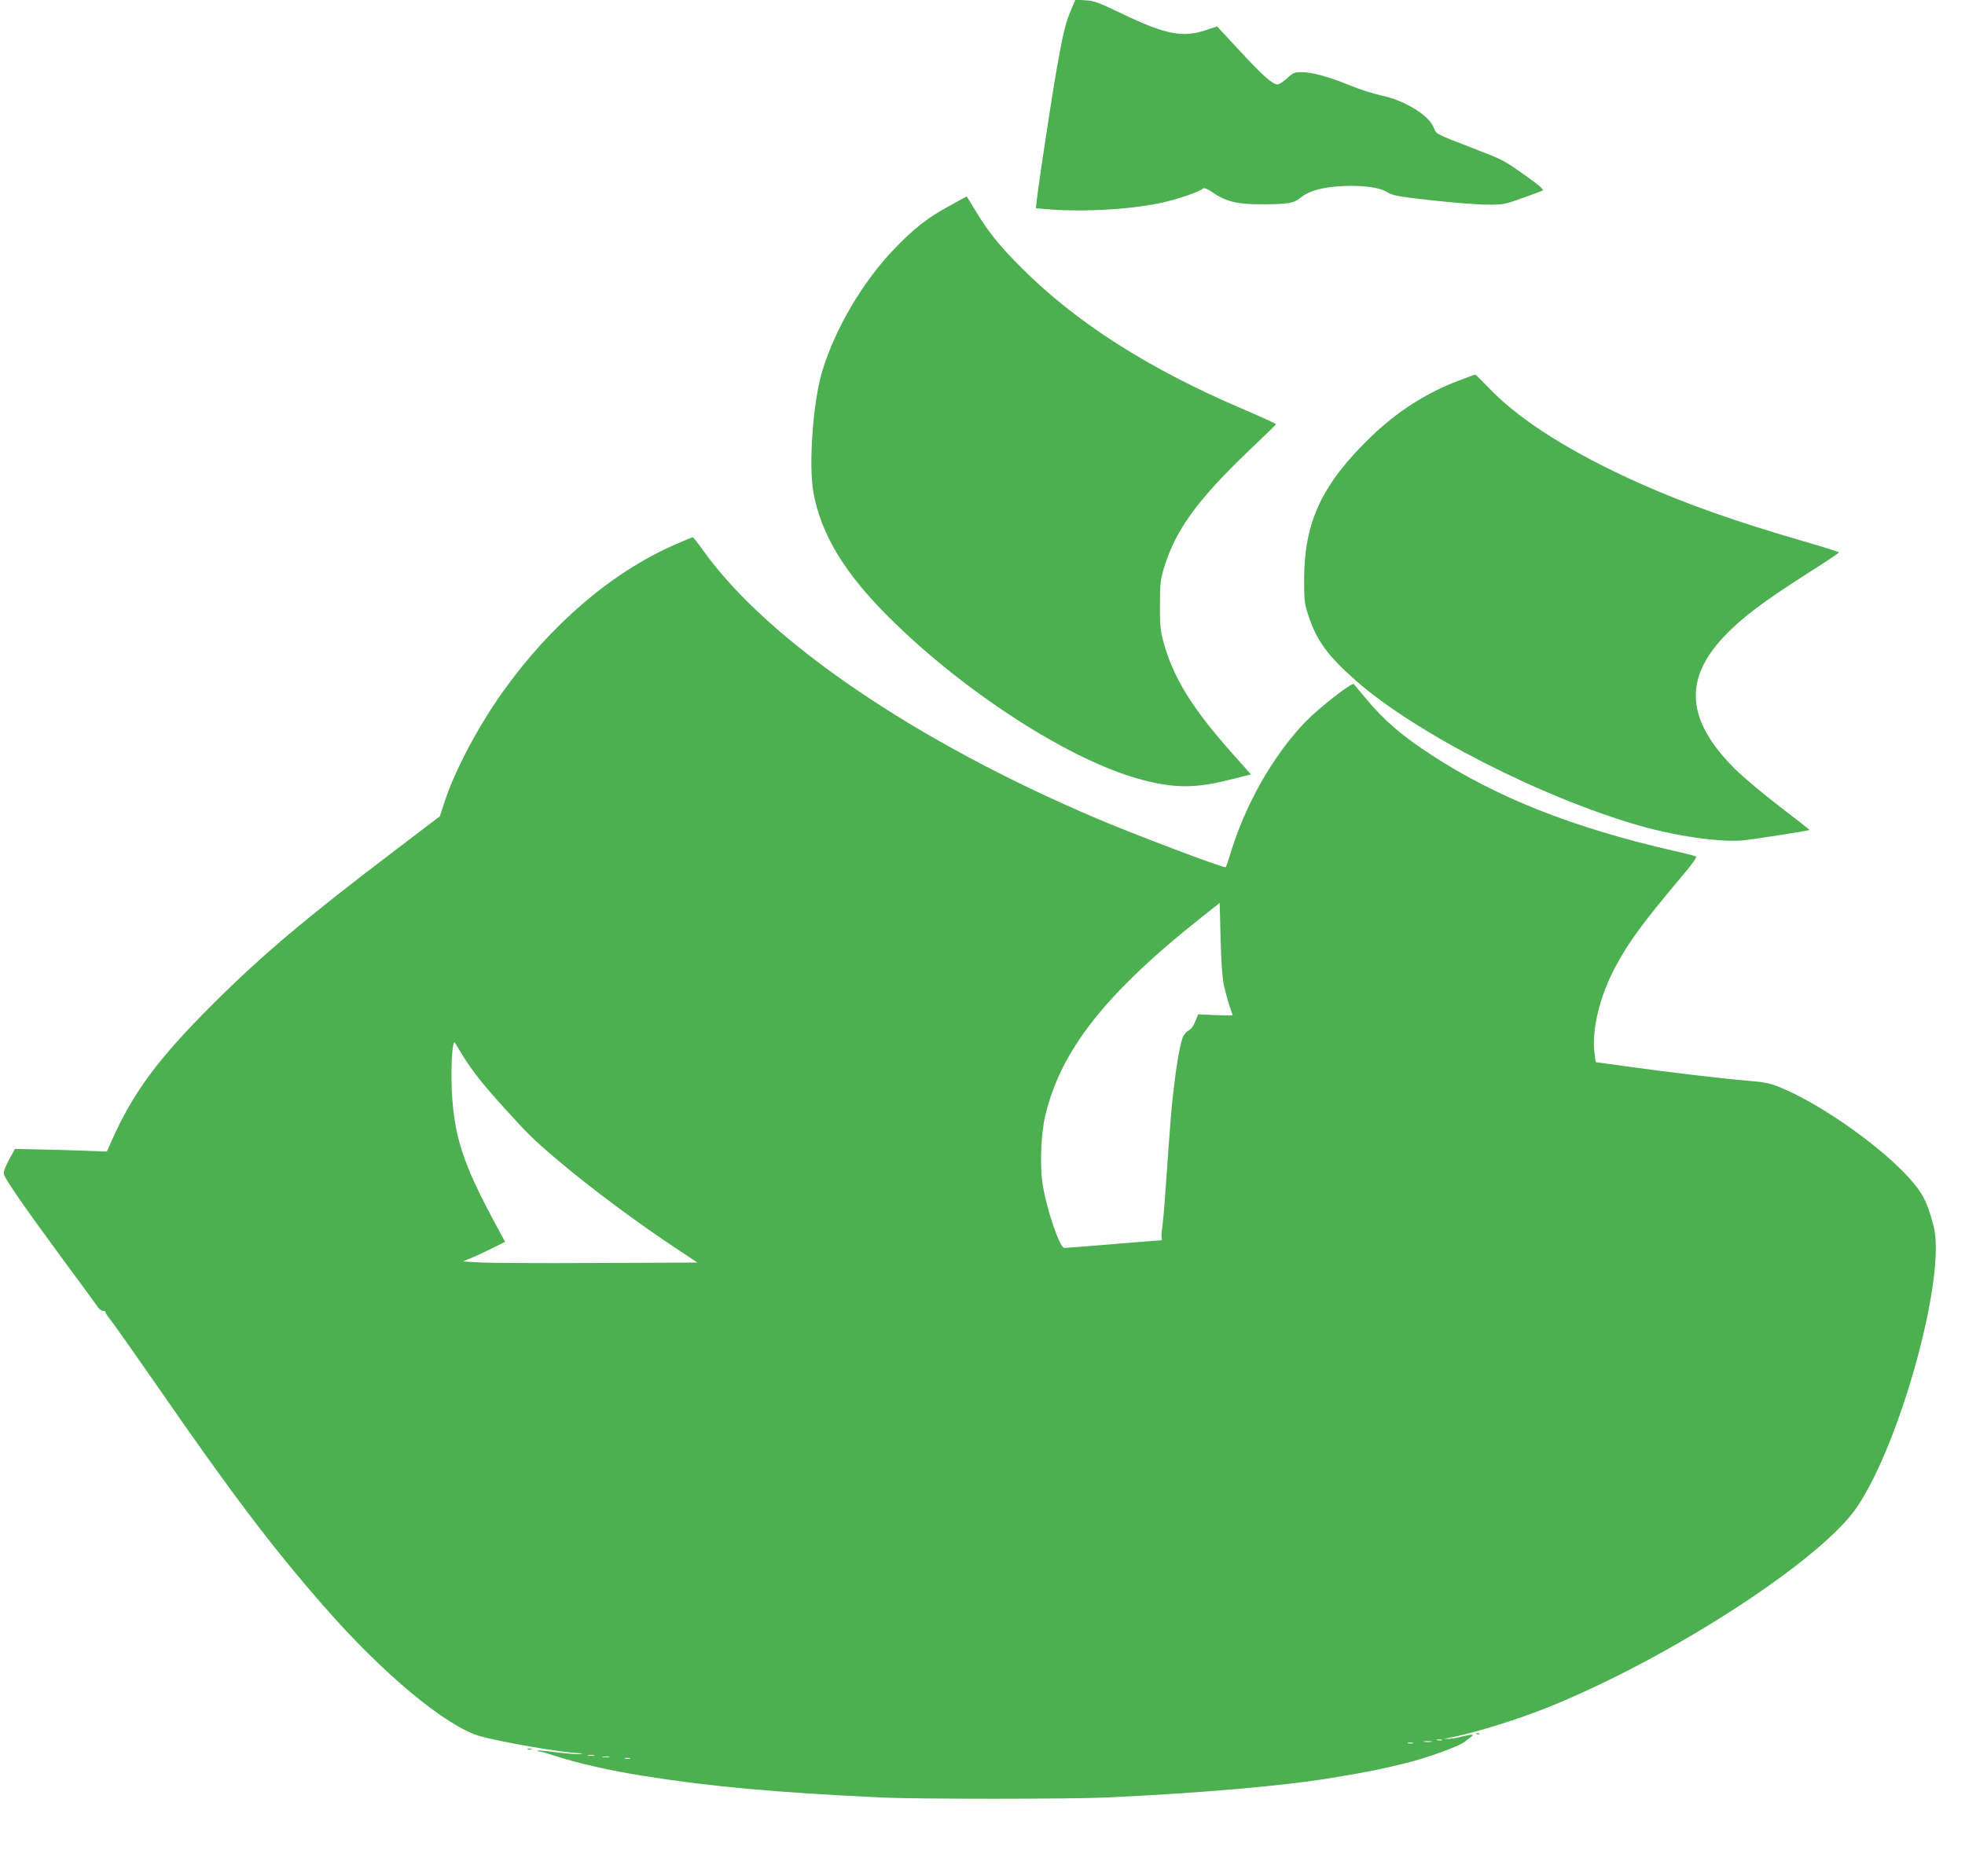
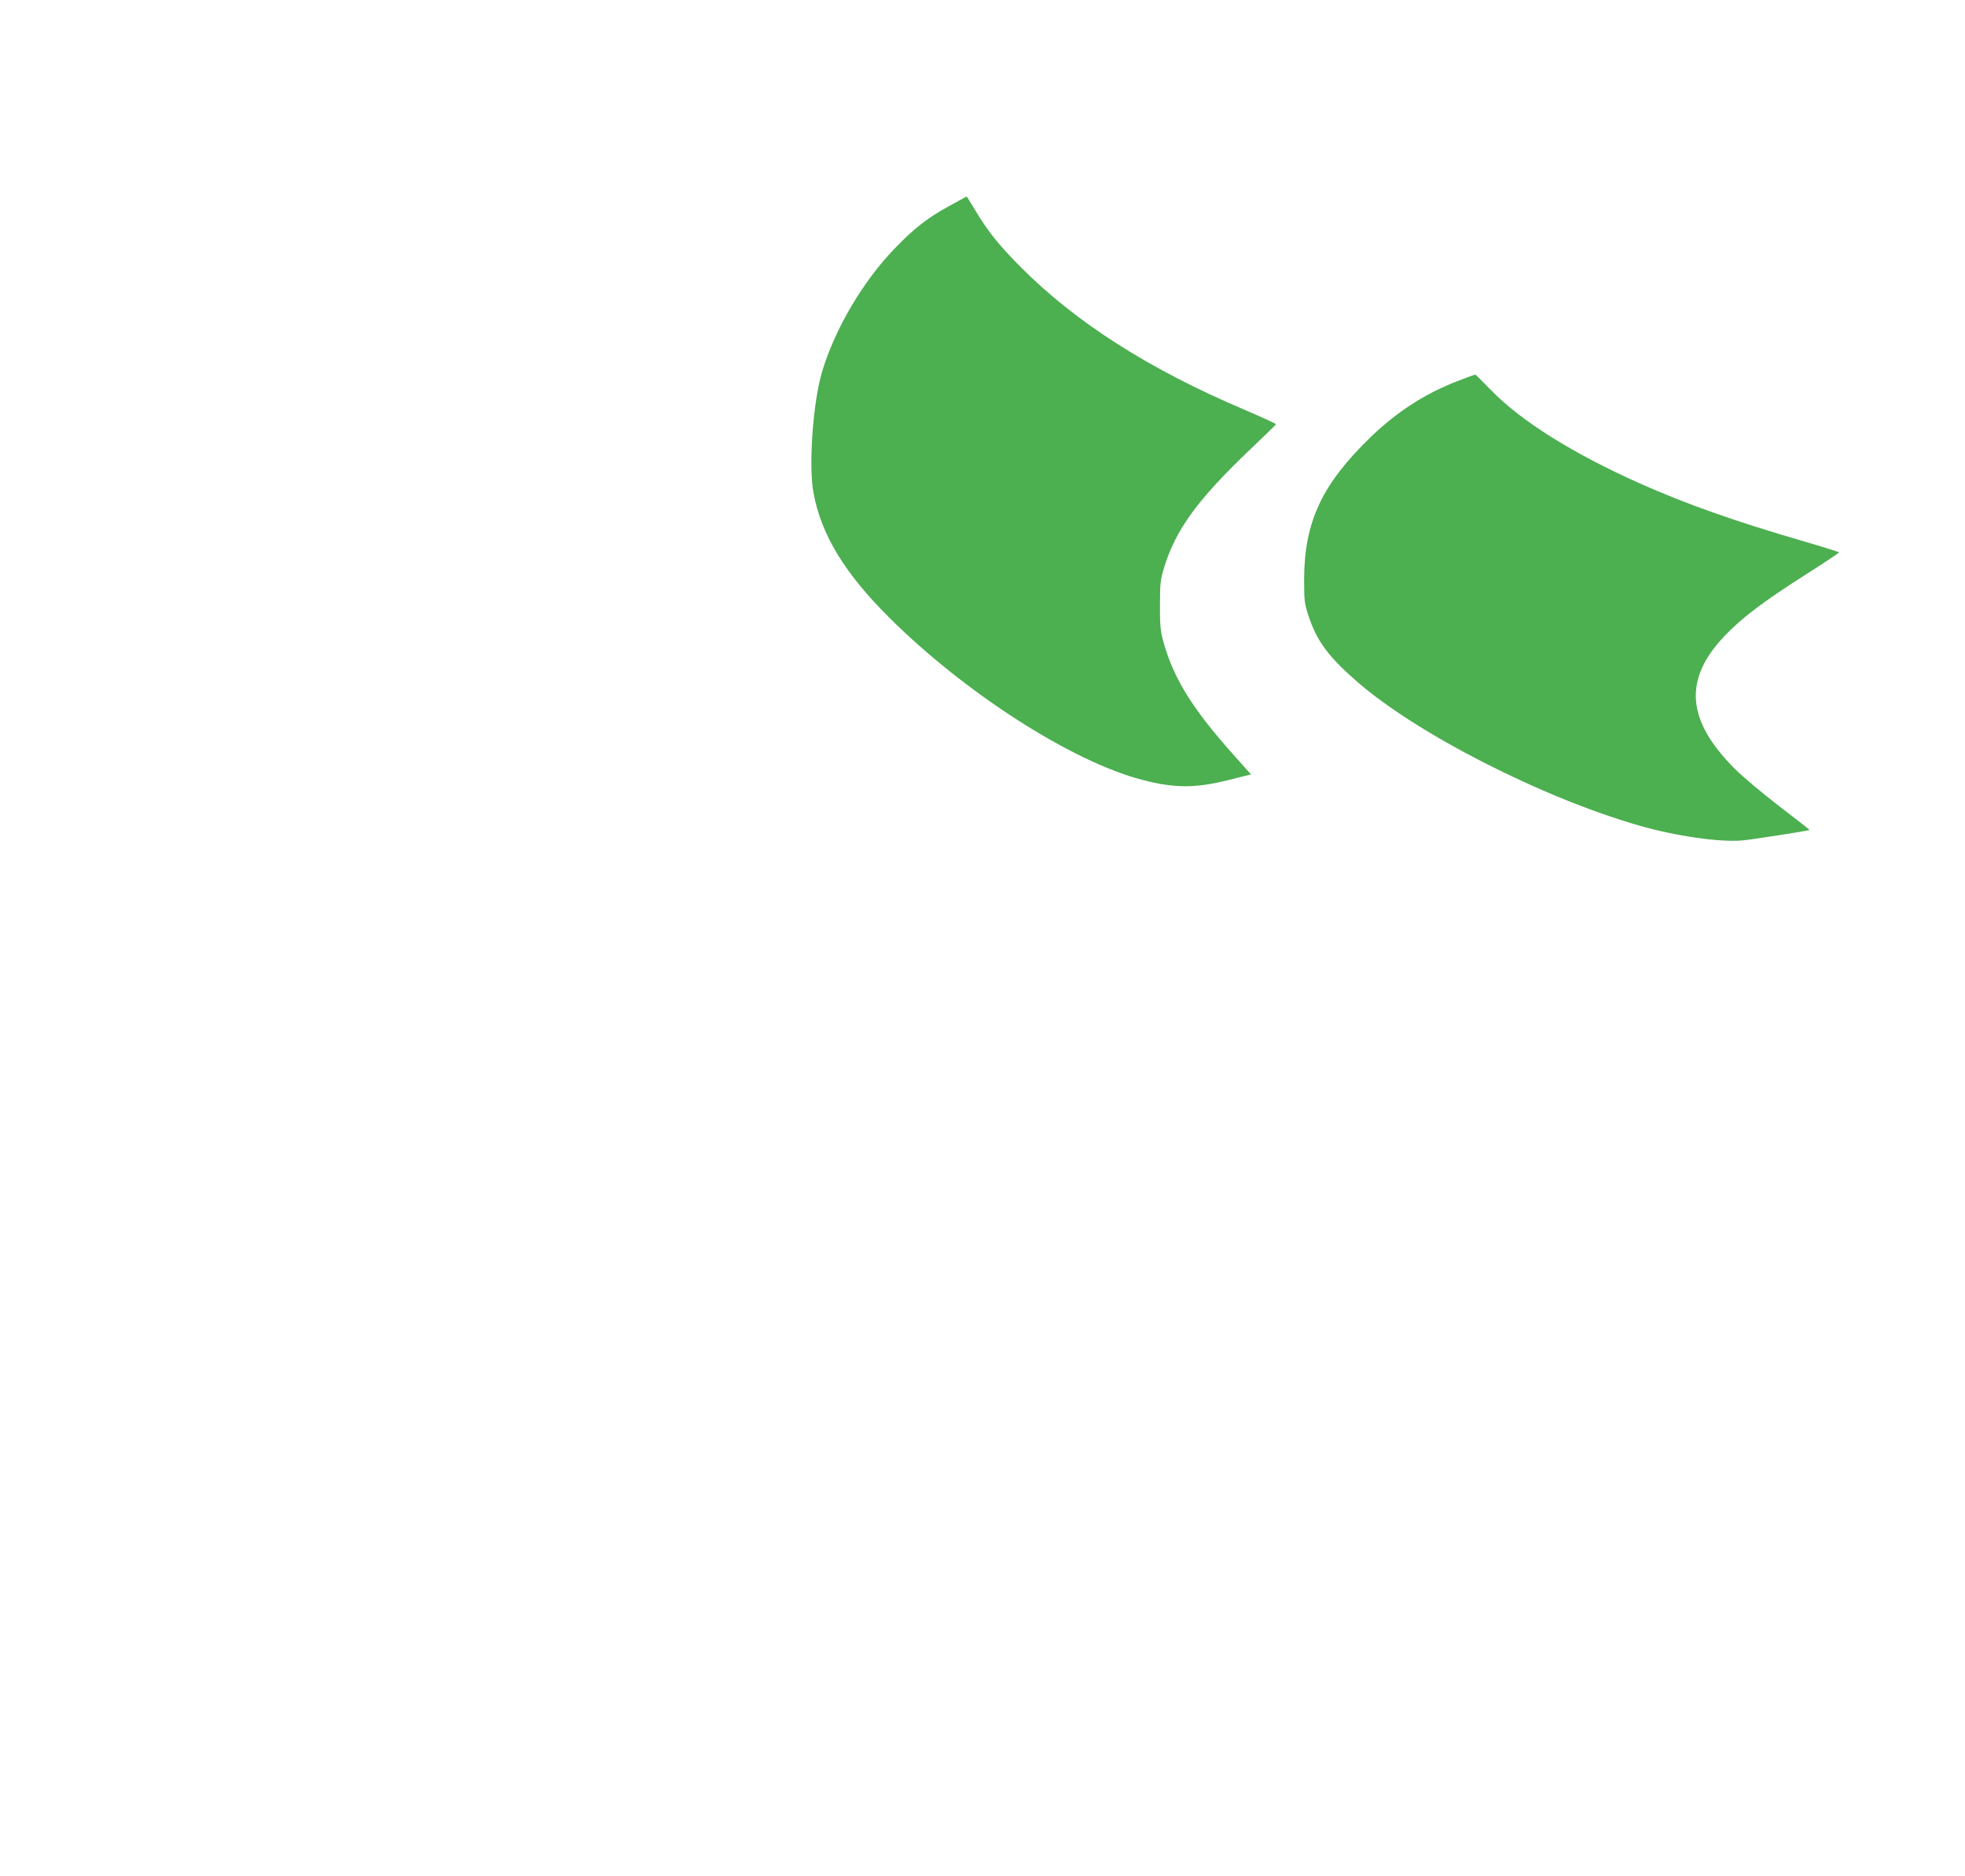
<svg xmlns="http://www.w3.org/2000/svg" version="1.0" width="1280pt" height="1222pt" viewBox="0 0 1280 1222" preserveAspectRatio="xMidYMid meet">
  <g transform="translate(0,1222) scale(0.1,-0.1)" fill="#4caf50" stroke="none">
-     <path d="M6978 12158 c-36 -84 -52 -146 -93 -378 -32 -180 -116 -731 -131 -861 l-6 -56 77 -6 c239 -21 578 1 771 49 99 24 217 66 241 86 8 6 28 -2 63 -26 87 -60 163 -78 324 -77 171 1 201 6 249 44 59 46 145 69 279 75 136 5 238 -9 288 -42 30 -19 71 -27 285 -51 138 -15 300 -28 360 -28 105 -1 116 1 230 42 66 23 126 46 134 50 9 6 -23 34 -108 94 -148 105 -141 102 -348 182 -243 94 -238 92 -252 130 -30 83 -189 181 -347 214 -51 11 -143 41 -204 66 -133 55 -244 85 -313 85 -44 0 -55 -5 -93 -40 -24 -22 -52 -40 -62 -40 -33 0 -102 62 -250 223 l-144 155 -71 -24 c-150 -51 -267 -29 -542 104 -159 76 -188 87 -245 90 l-65 4 -27 -64z" />
    <path d="M6185 10879 c-143 -78 -230 -146 -356 -277 -209 -216 -391 -526 -474 -804 -59 -196 -89 -611 -56 -788 50 -273 203 -525 495 -815 493 -490 1186 -935 1645 -1055 208 -55 344 -56 558 -3 l152 38 -116 130 c-269 302 -390 498 -456 739 -18 68 -22 106 -21 236 0 139 3 164 27 243 75 245 217 440 549 758 98 93 179 172 180 175 2 3 -90 45 -204 94 -624 265 -1098 568 -1458 929 -144 145 -214 232 -299 374 -29 48 -53 87 -54 87 -1 0 -51 -27 -112 -61z" />
    <path d="M9501 9740 c-213 -81 -398 -200 -569 -364 -320 -309 -436 -554 -437 -931 0 -139 2 -157 29 -238 52 -159 126 -261 306 -419 388 -343 1212 -764 1850 -947 237 -68 523 -109 670 -96 67 6 431 63 437 68 1 2 -87 71 -196 154 -109 84 -239 193 -289 243 -316 315 -338 582 -71 864 112 119 258 229 536 406 117 74 212 138 213 141 0 3 -105 36 -232 73 -453 132 -758 240 -1067 377 -438 196 -775 407 -971 610 -53 55 -98 99 -100 99 -3 0 -52 -18 -109 -40z" />
-     <path d="M4395 8671 c-409 -178 -809 -521 -1122 -961 -155 -218 -305 -500 -372 -699 l-36 -109 -280 -213 c-593 -450 -876 -689 -1201 -1013 -358 -357 -519 -576 -660 -895 l-28 -63 -155 6 c-86 3 -221 7 -300 8 l-144 3 -38 -70 c-23 -42 -37 -79 -34 -93 5 -30 137 -220 385 -557 114 -154 215 -292 225 -307 9 -16 26 -28 36 -28 11 0 18 -3 16 -8 -1 -4 14 -28 34 -52 20 -25 155 -216 300 -425 486 -703 747 -1048 1084 -1434 385 -442 800 -788 1021 -851 133 -38 529 -107 642 -111 30 -2 32 -3 9 -6 -15 -2 -82 3 -149 11 -66 9 -123 14 -126 11 -3 -3 2 -5 10 -5 8 0 55 -13 104 -29 155 -50 354 -95 574 -130 445 -71 858 -108 1550 -141 239 -11 1219 -11 1465 0 612 28 1177 77 1490 131 247 42 271 47 450 90 159 38 381 120 405 149 3 3 16 14 30 23 30 21 15 21 -65 2 -33 -8 -71 -14 -85 -13 l-25 1 25 4 c147 25 449 118 655 201 798 322 1782 961 2013 1306 287 429 580 1505 498 1826 -44 169 -76 229 -188 346 -199 207 -573 465 -819 563 -62 25 -100 32 -210 41 -149 12 -529 57 -801 95 -97 14 -179 25 -182 25 -2 0 -7 33 -11 73 -14 152 38 361 137 547 85 161 180 290 437 595 67 79 97 122 88 126 -6 3 -75 21 -152 38 -648 149 -1142 344 -1565 619 -194 125 -316 230 -433 372 -39 47 -74 89 -78 93 -12 14 -228 -155 -316 -246 -214 -223 -396 -546 -493 -874 -12 -40 -24 -73 -27 -73 -29 0 -603 217 -837 317 -1184 503 -2144 1157 -2565 1746 -34 48 -65 87 -69 87 -4 0 -56 -22 -117 -49z m3578 -2873 c10 -42 26 -102 37 -134 11 -31 20 -58 20 -59 0 -1 -51 0 -112 2 l-113 5 -19 -46 c-11 -29 -28 -52 -45 -60 -14 -8 -32 -29 -38 -48 -18 -49 -41 -185 -57 -327 -15 -124 -21 -199 -52 -639 -8 -123 -19 -246 -24 -275 -4 -28 -5 -57 -3 -64 3 -7 1 -13 -4 -13 -4 0 -146 -11 -313 -25 -168 -14 -310 -25 -317 -25 -31 0 -123 274 -143 428 -17 122 -8 321 19 435 101 425 393 796 1016 1290 l120 95 6 -232 c4 -161 11 -254 22 -308z m-4954 -462 c63 -100 126 -180 272 -341 147 -162 183 -198 336 -328 214 -182 529 -417 803 -597 l113 -75 -659 -3 c-362 -2 -706 0 -764 4 l-104 6 54 23 c30 12 92 41 138 64 l82 41 -61 113 c-213 395 -271 572 -286 872 -7 163 4 339 21 311 6 -10 31 -50 55 -90z m6374 -4453 c-7 -2 -21 -2 -30 0 -10 3 -4 5 12 5 17 0 24 -2 18 -5z m-70 -10 c-13 -2 -33 -2 -45 0 -13 2 -3 4 22 4 25 0 35 -2 23 -4z m-120 -10 c-7 -2 -21 -2 -30 0 -10 3 -4 5 12 5 17 0 24 -2 18 -5z m-5335 -80 c-10 -2 -26 -2 -35 0 -10 3 -2 5 17 5 19 0 27 -2 18 -5z m100 -10 c-10 -2 -28 -2 -40 0 -13 2 -5 4 17 4 22 1 32 -1 23 -4z m135 -10 c-7 -2 -21 -2 -30 0 -10 3 -4 5 12 5 17 0 24 -2 18 -5z" />
-     <path d="M9618 923 c7 -3 16 -2 19 1 4 3 -2 6 -13 5 -11 0 -14 -3 -6 -6z" />
-     <path d="M3438 823 c6 -2 18 -2 25 0 6 3 1 5 -13 5 -14 0 -19 -2 -12 -5z" />
+     <path d="M9618 923 z" />
  </g>
</svg>